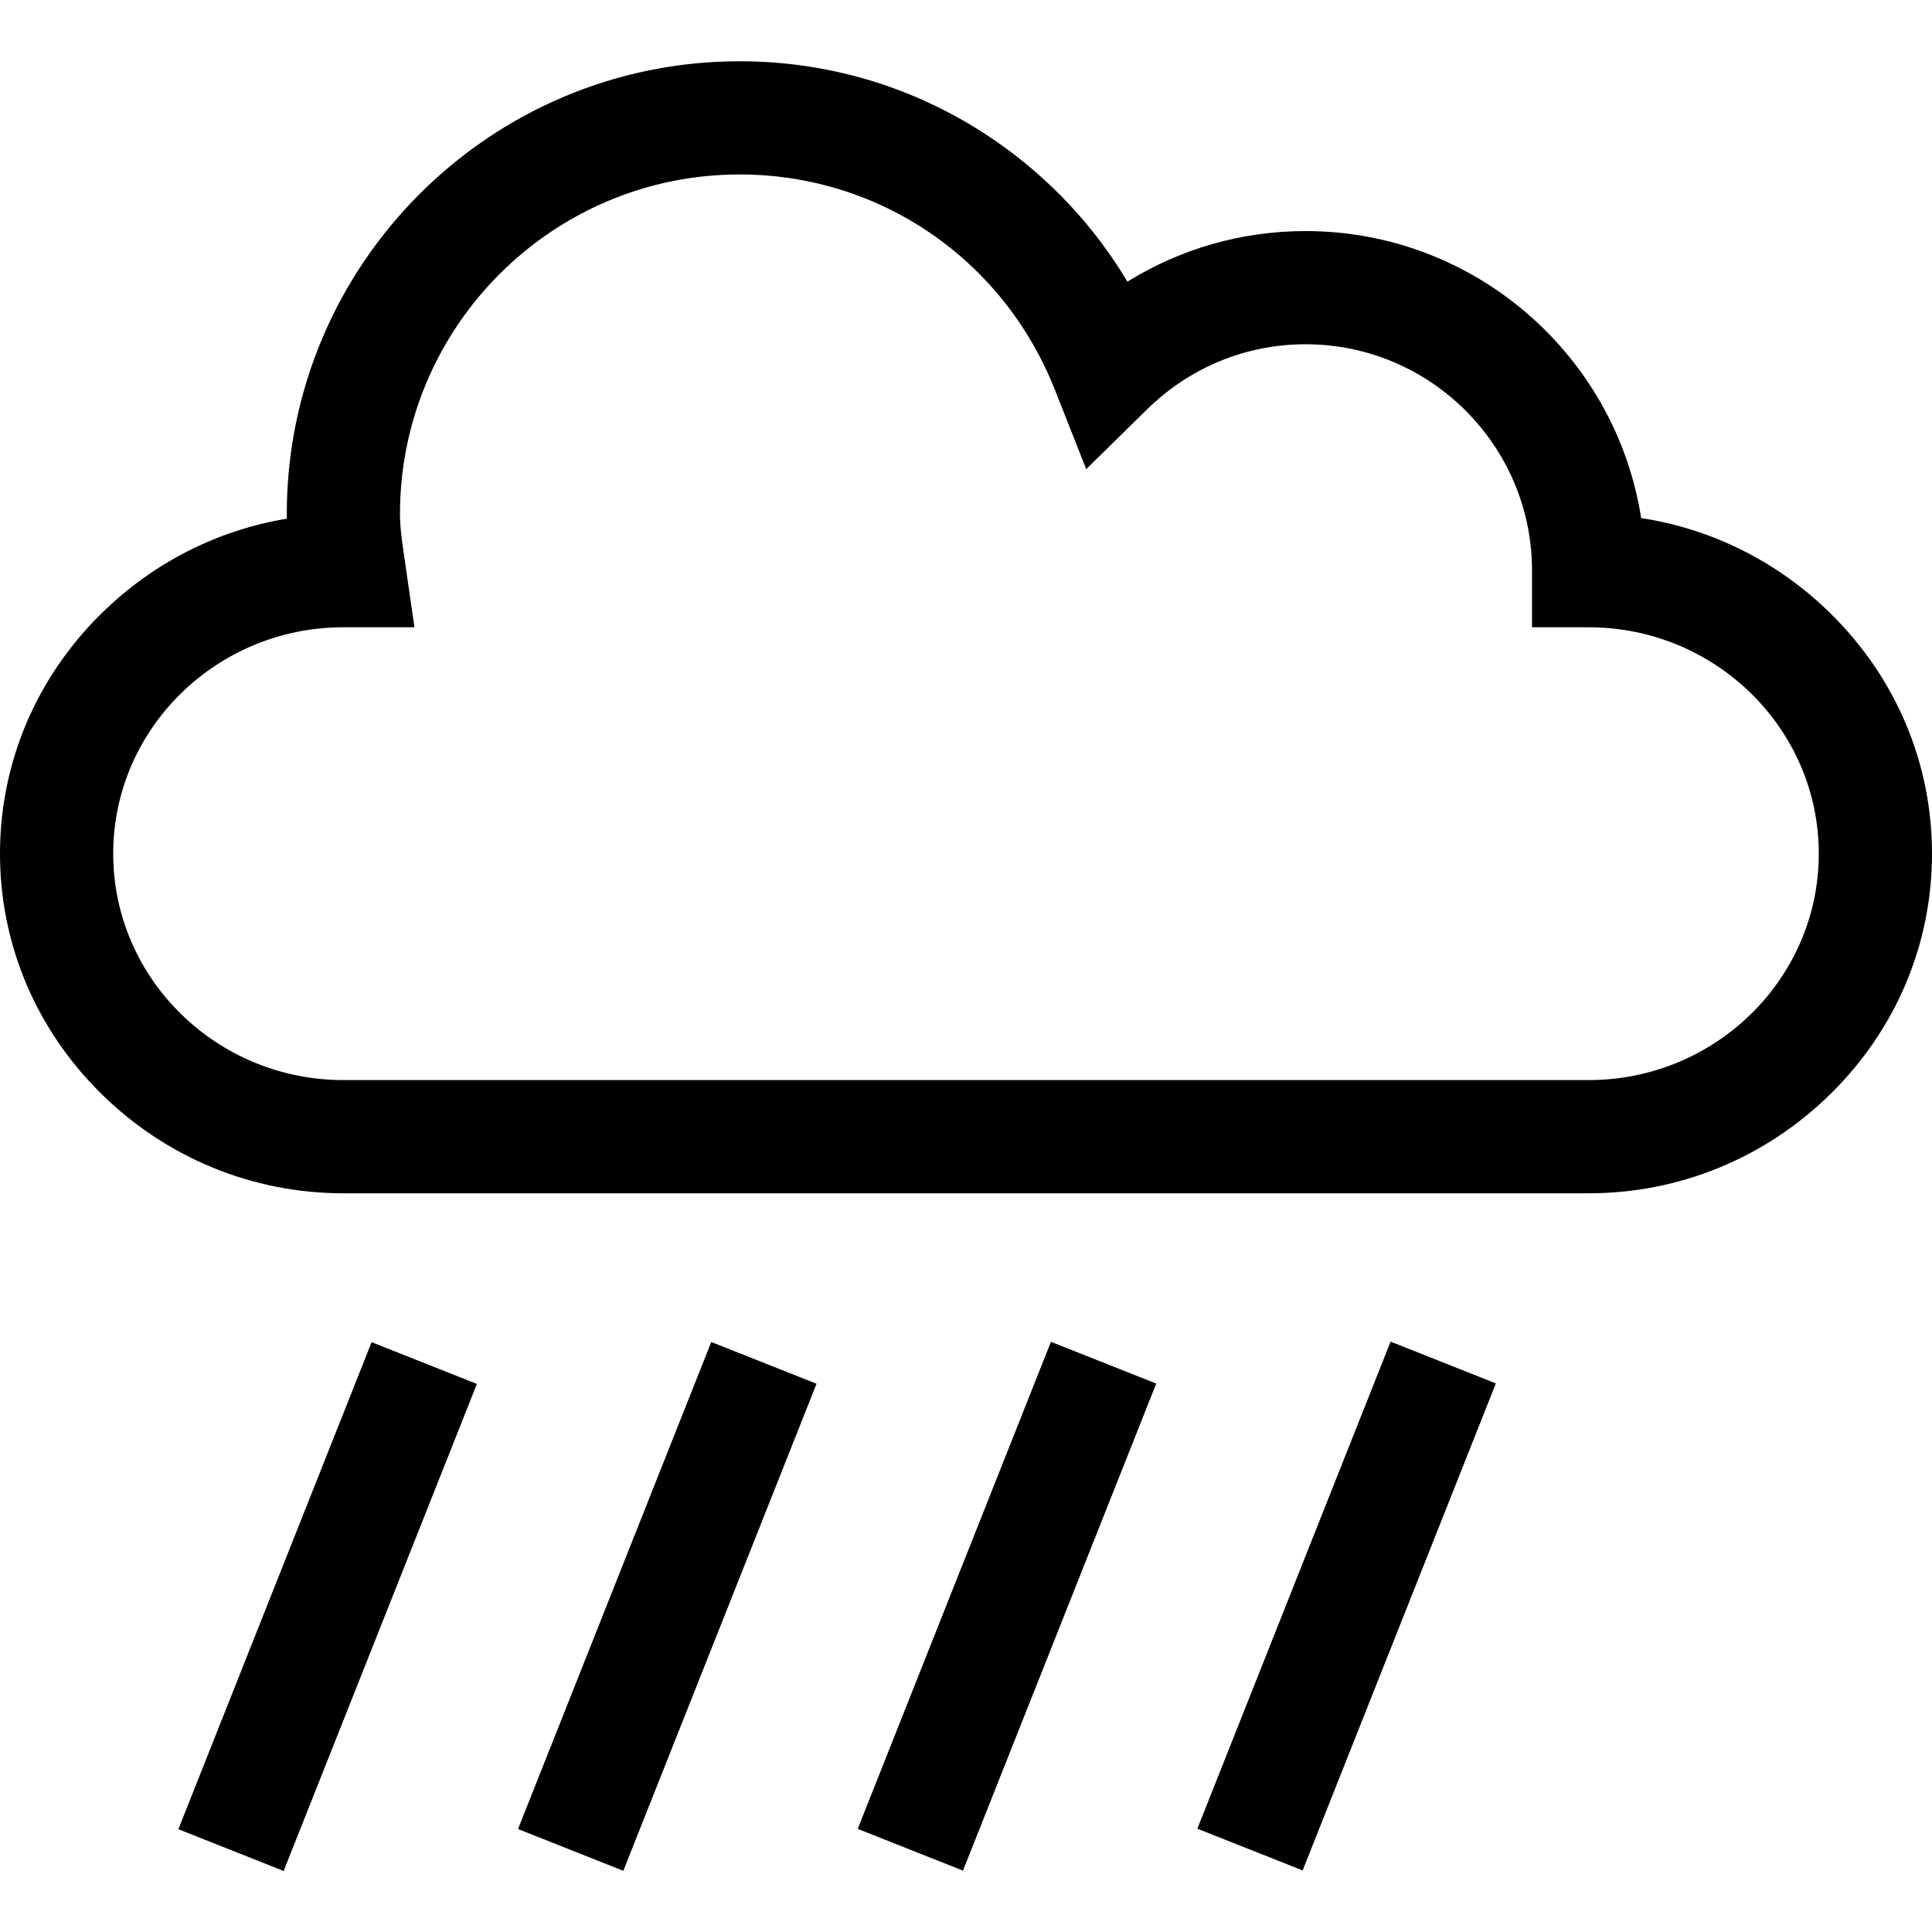
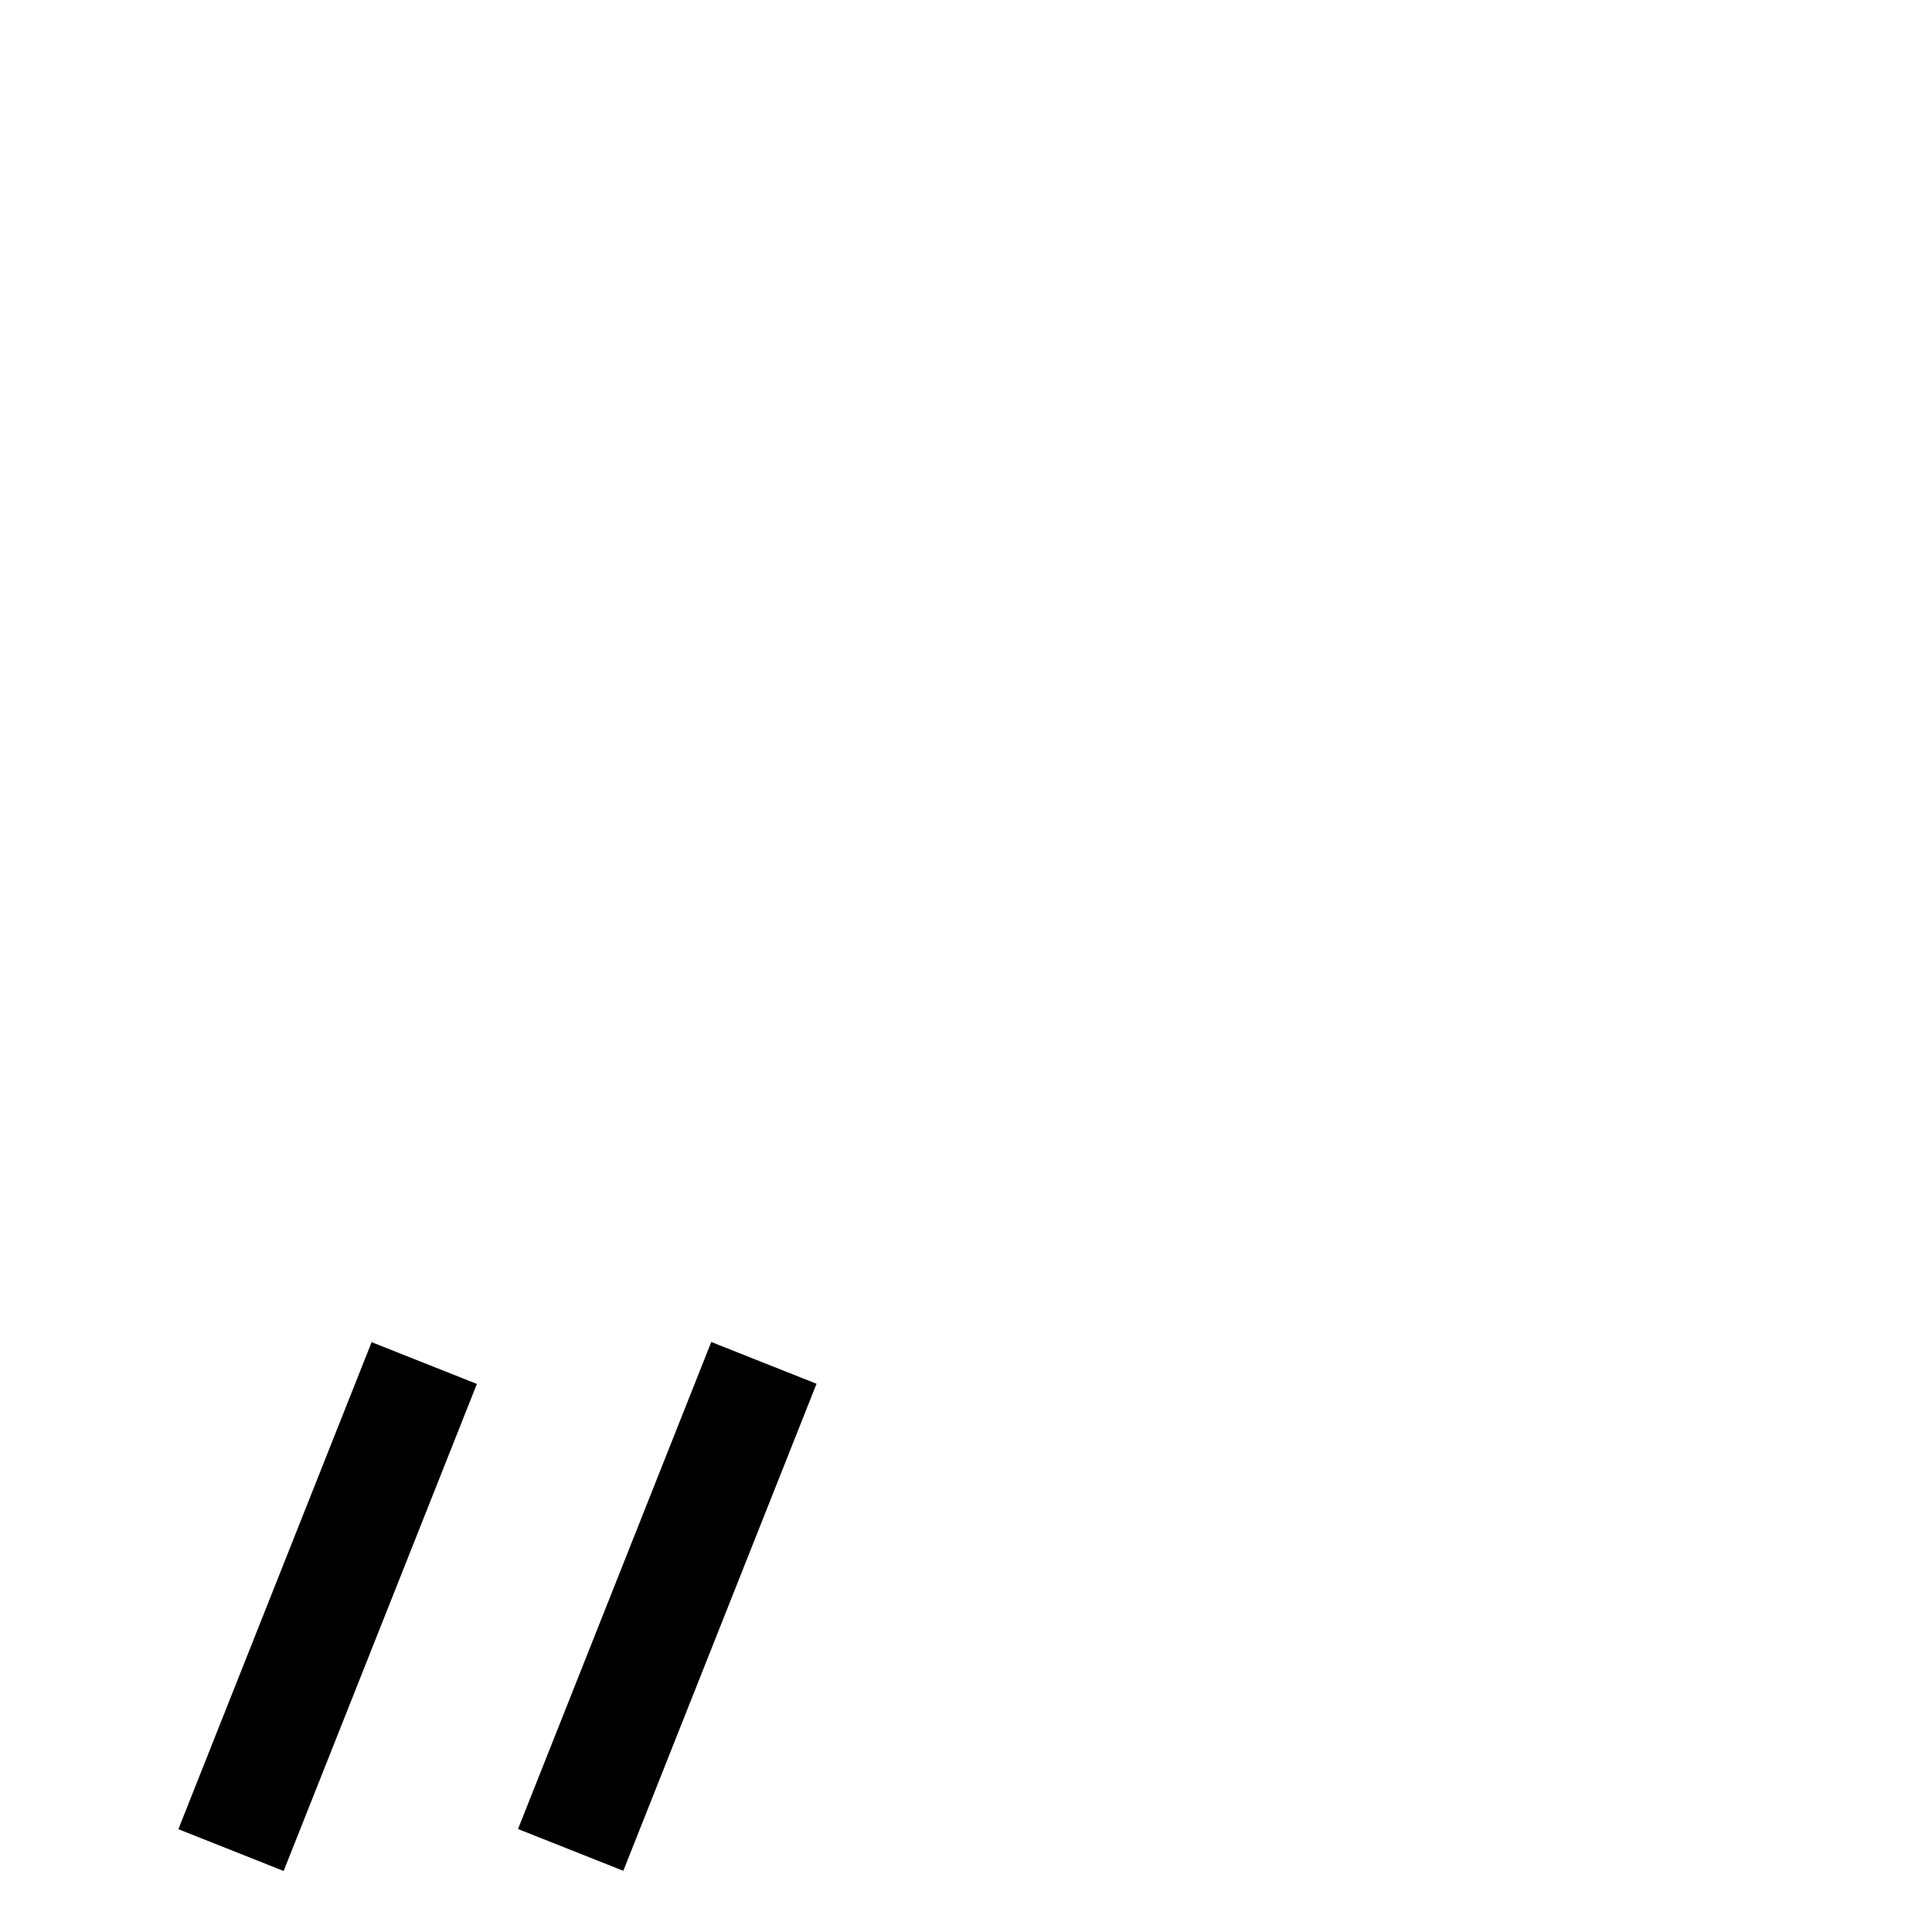
<svg xmlns="http://www.w3.org/2000/svg" width="80" height="80" viewBox="0 0 80 80" fill="none">
-   <path d="M65.781 49.412H14.219C10.461 49.412 6.907 47.954 4.212 45.308C1.496 42.641 0 39.104 0 35.349C0 31.594 1.496 28.057 4.212 25.39C6.339 23.302 9.002 21.953 11.877 21.478C11.876 21.415 11.875 21.351 11.875 21.287C11.875 10.948 20.286 2.537 30.625 2.537C34.459 2.537 38.144 3.691 41.28 5.875C43.488 7.412 45.322 9.381 46.684 11.663C48.884 10.298 51.422 9.568 54.062 9.568C61.076 9.568 66.907 14.728 67.957 21.452C70.896 21.902 73.62 23.261 75.788 25.39C78.504 28.057 80 31.594 80 35.349C80 39.104 78.504 42.641 75.788 45.308C73.093 47.954 69.539 49.412 65.781 49.412ZM14.219 25.974C8.963 25.974 4.688 30.18 4.688 35.349C4.688 40.519 8.963 44.724 14.219 44.724H65.781C71.037 44.724 75.312 40.519 75.312 35.349C75.312 30.18 71.037 25.974 65.781 25.974H63.438V23.63C63.438 18.461 59.232 14.255 54.062 14.255C51.599 14.255 49.269 15.212 47.501 16.948L44.978 19.426L43.679 16.137C41.54 10.723 36.416 7.224 30.625 7.224C22.871 7.224 16.562 13.533 16.562 21.287C16.562 21.84 16.649 22.435 16.741 23.064L17.161 25.974H14.219Z" fill="black" />
  <path d="M21.45 75.736L29.452 55.569L33.811 57.299L25.81 77.466L21.45 75.736Z" fill="black" />
-   <path d="M35.516 75.729L43.517 55.562L47.877 57.291L39.875 77.459L35.516 75.729Z" fill="black" />
-   <path d="M49.58 75.722L57.582 55.554L61.941 57.284L53.94 77.451L49.58 75.722Z" fill="black" />
  <path d="M7.386 75.743L15.388 55.576L19.747 57.306L11.745 77.473L7.386 75.743Z" fill="black" />
</svg>